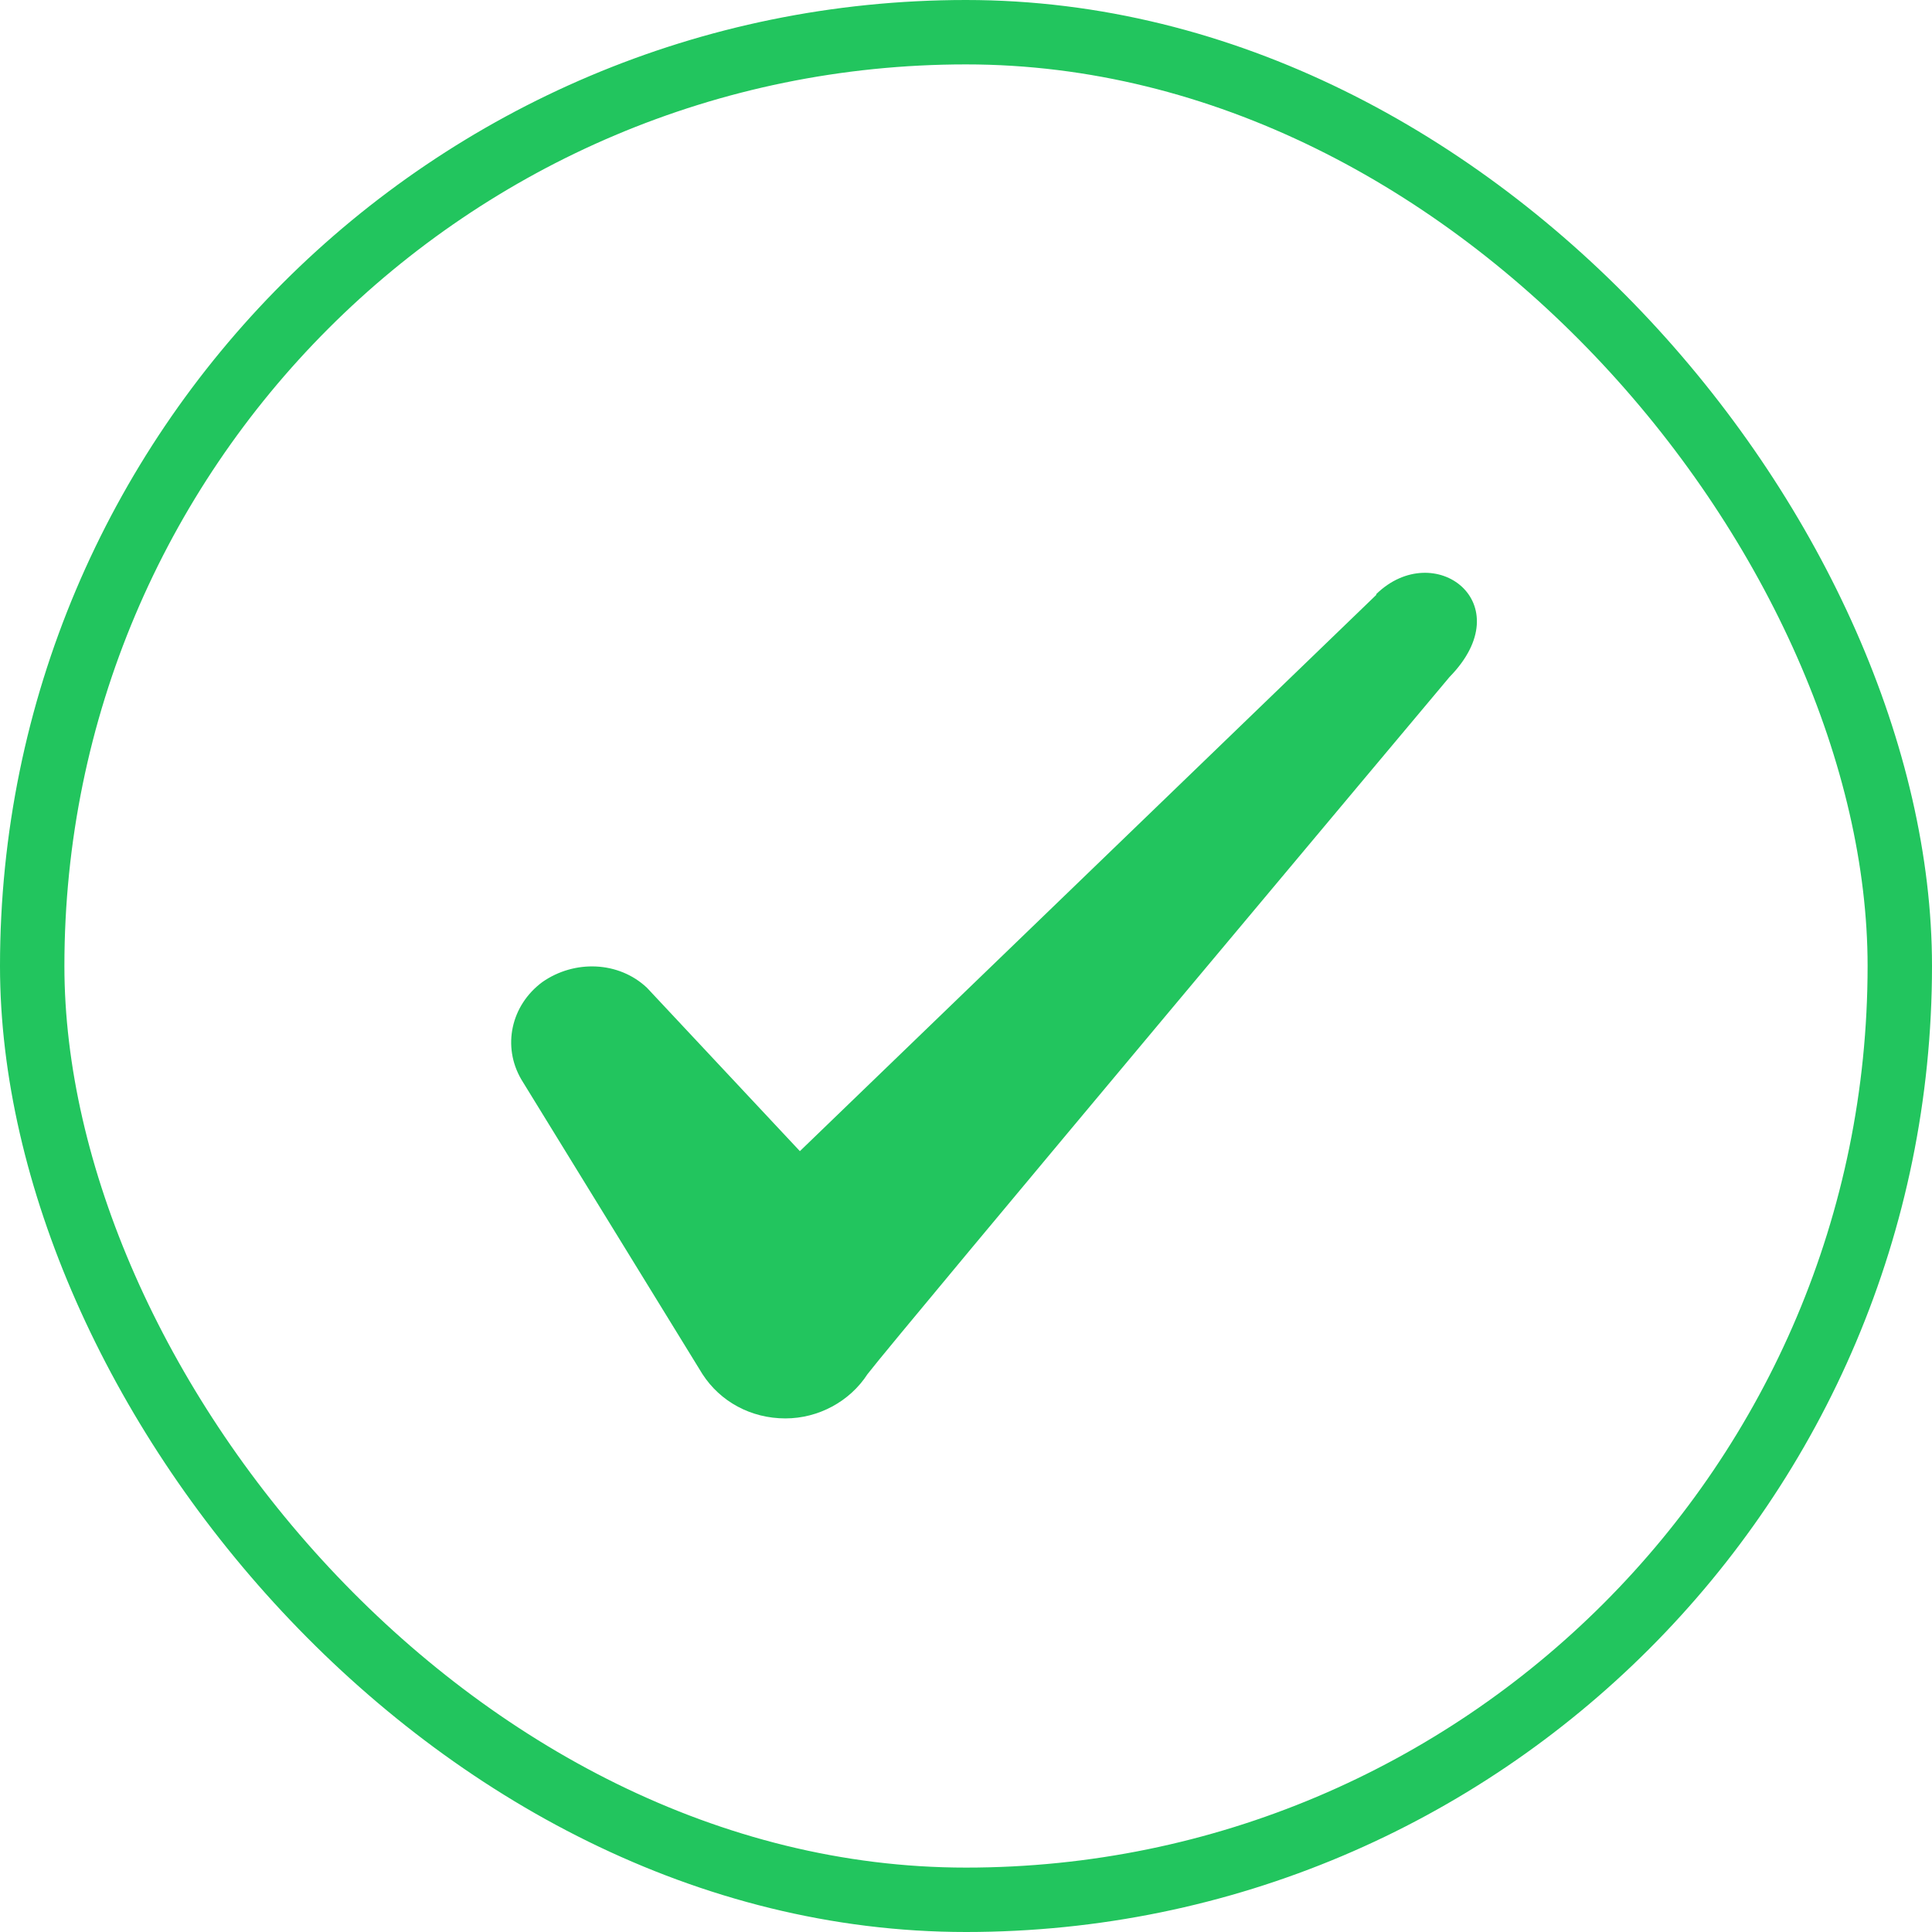
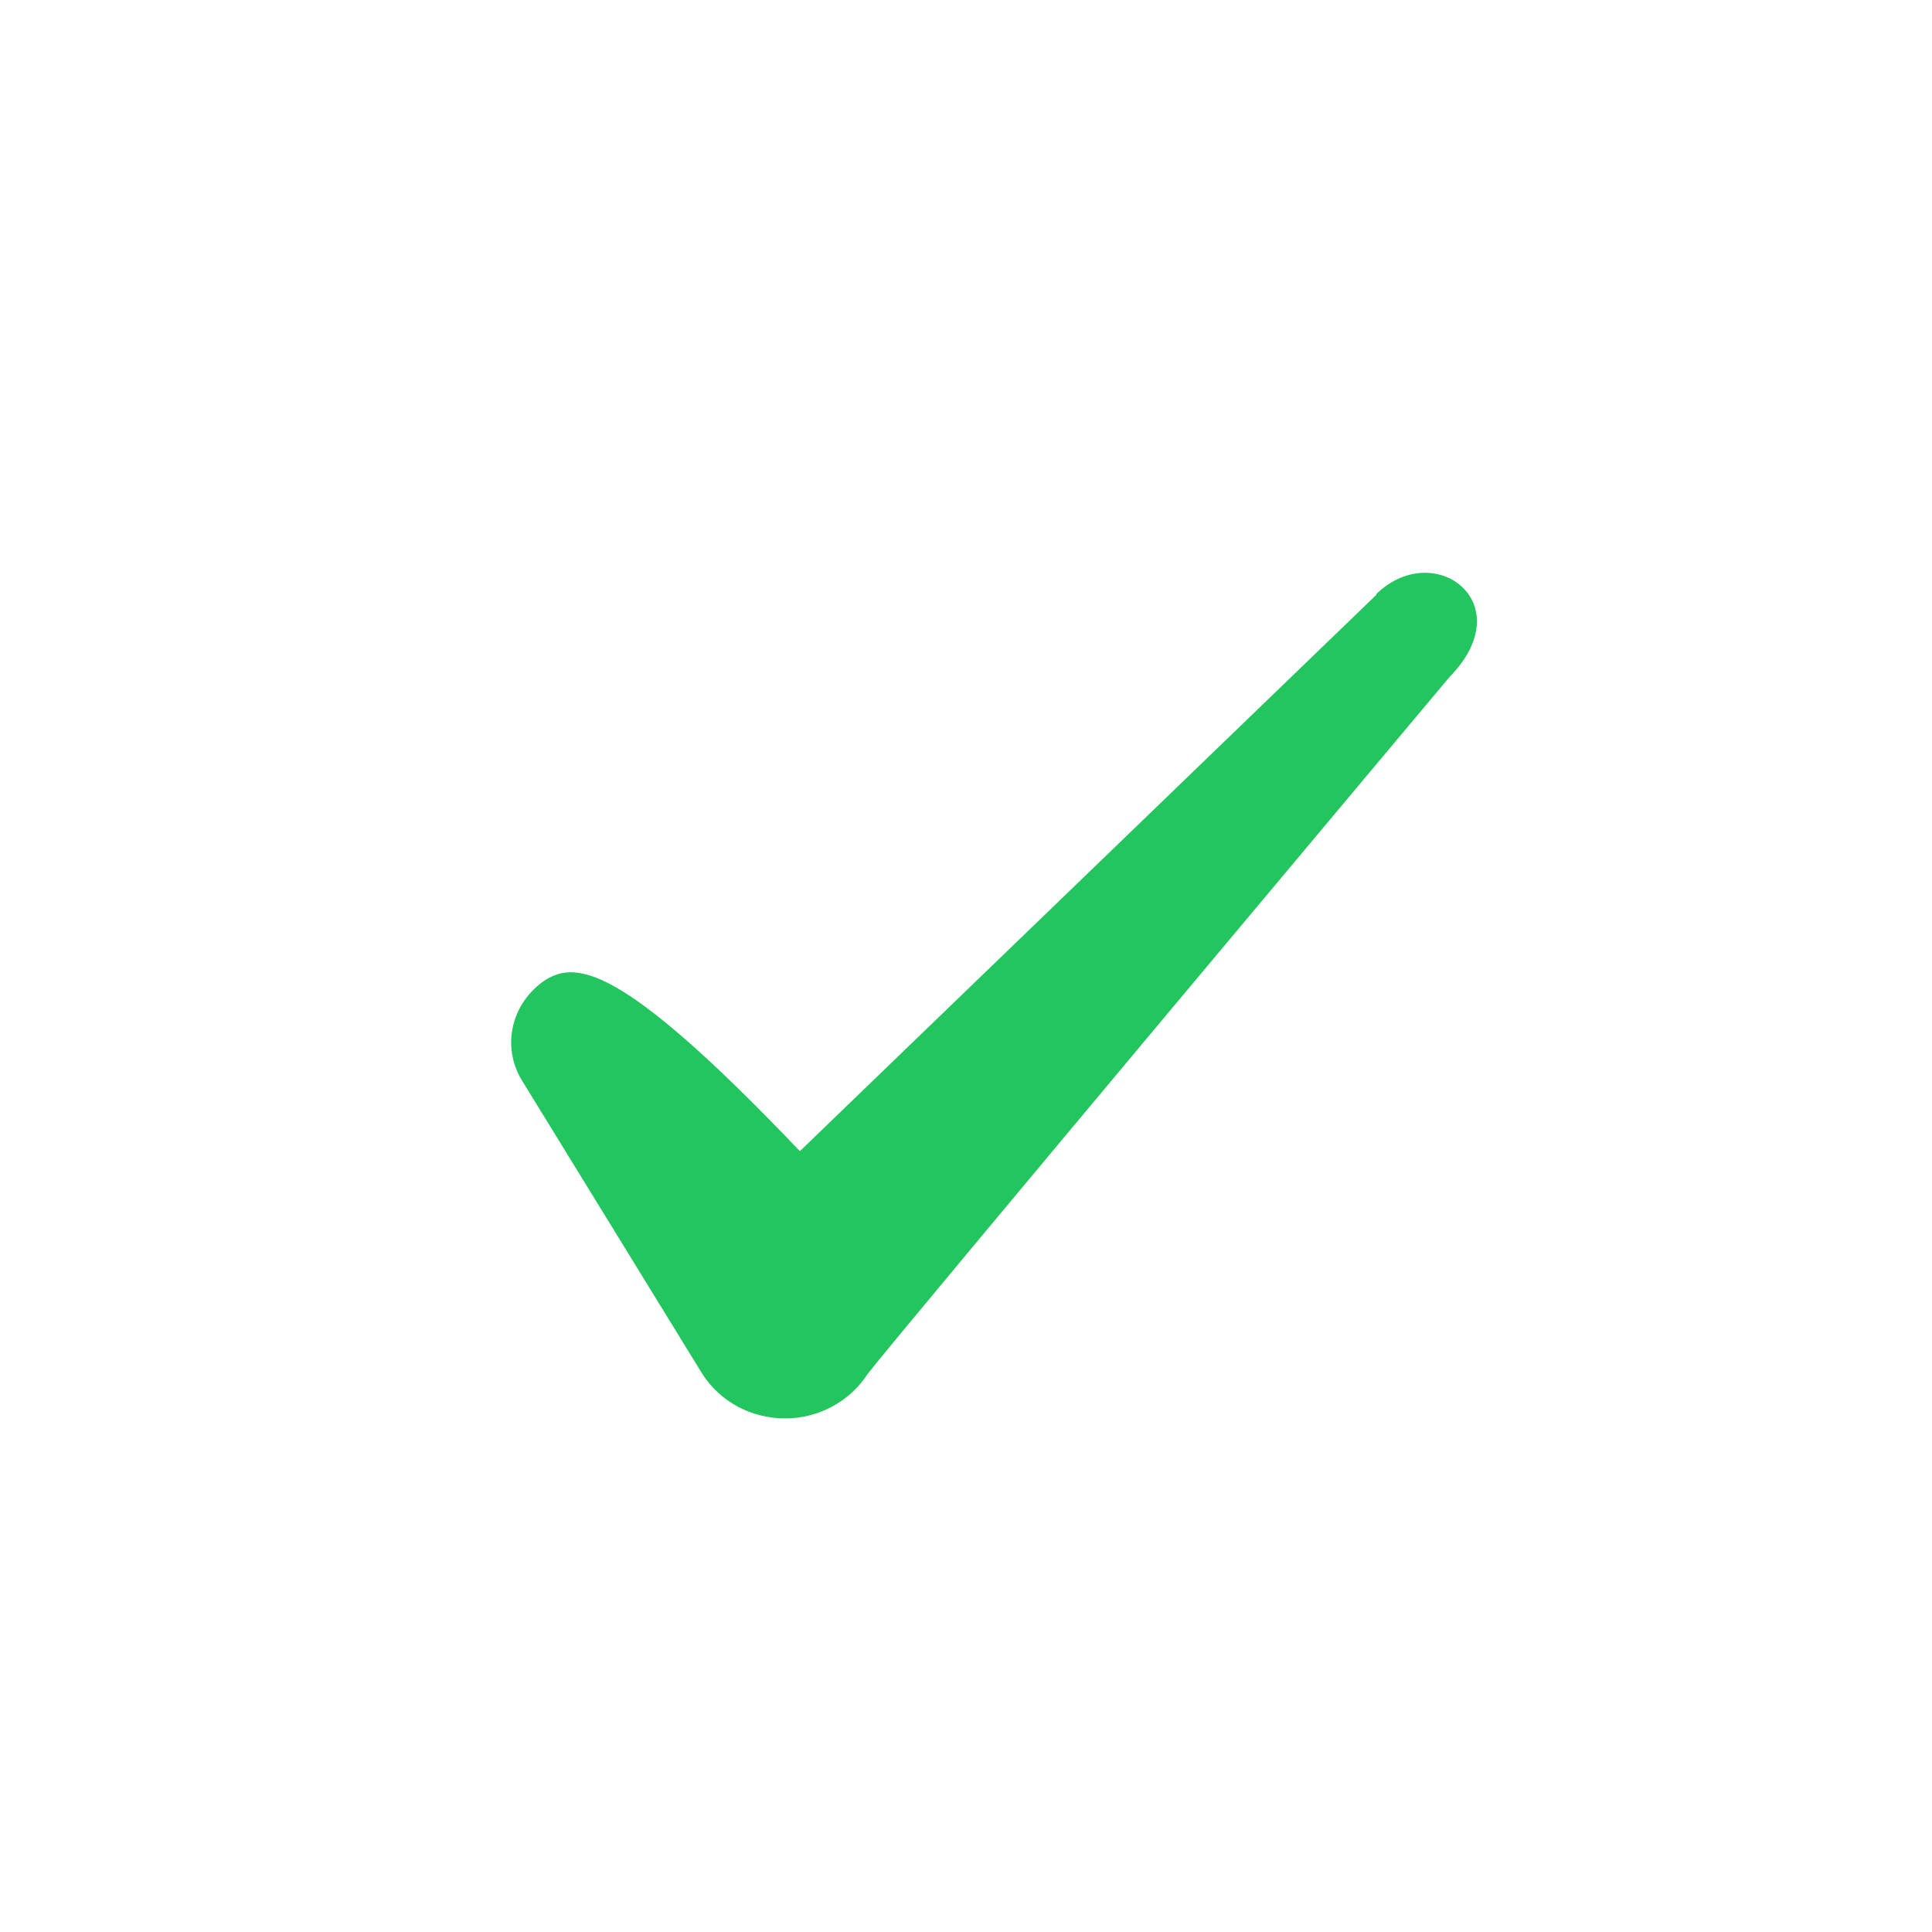
<svg xmlns="http://www.w3.org/2000/svg" width="60" height="60" viewBox="0 0 60 60" fill="none">
-   <path fill-rule="evenodd" clip-rule="evenodd" d="M42.741 18.475L24.841 35.75L20.091 30.675C19.216 29.85 17.841 29.8 16.841 30.5C15.866 31.225 15.591 32.5 16.191 33.525L21.816 42.675C22.366 43.525 23.316 44.05 24.391 44.05C25.416 44.05 26.391 43.525 26.941 42.675C27.841 41.5 45.016 21.025 45.016 21.025C47.266 18.725 44.541 16.7 42.741 18.45V18.475Z" fill="#22C55E" />
-   <rect x="1" y="1" width="58" height="58" rx="29" stroke="#22C55E" stroke-width="2" />
+   <path fill-rule="evenodd" clip-rule="evenodd" d="M42.741 18.475L24.841 35.75C19.216 29.85 17.841 29.8 16.841 30.5C15.866 31.225 15.591 32.5 16.191 33.525L21.816 42.675C22.366 43.525 23.316 44.05 24.391 44.05C25.416 44.05 26.391 43.525 26.941 42.675C27.841 41.5 45.016 21.025 45.016 21.025C47.266 18.725 44.541 16.7 42.741 18.45V18.475Z" fill="#22C55E" />
</svg>